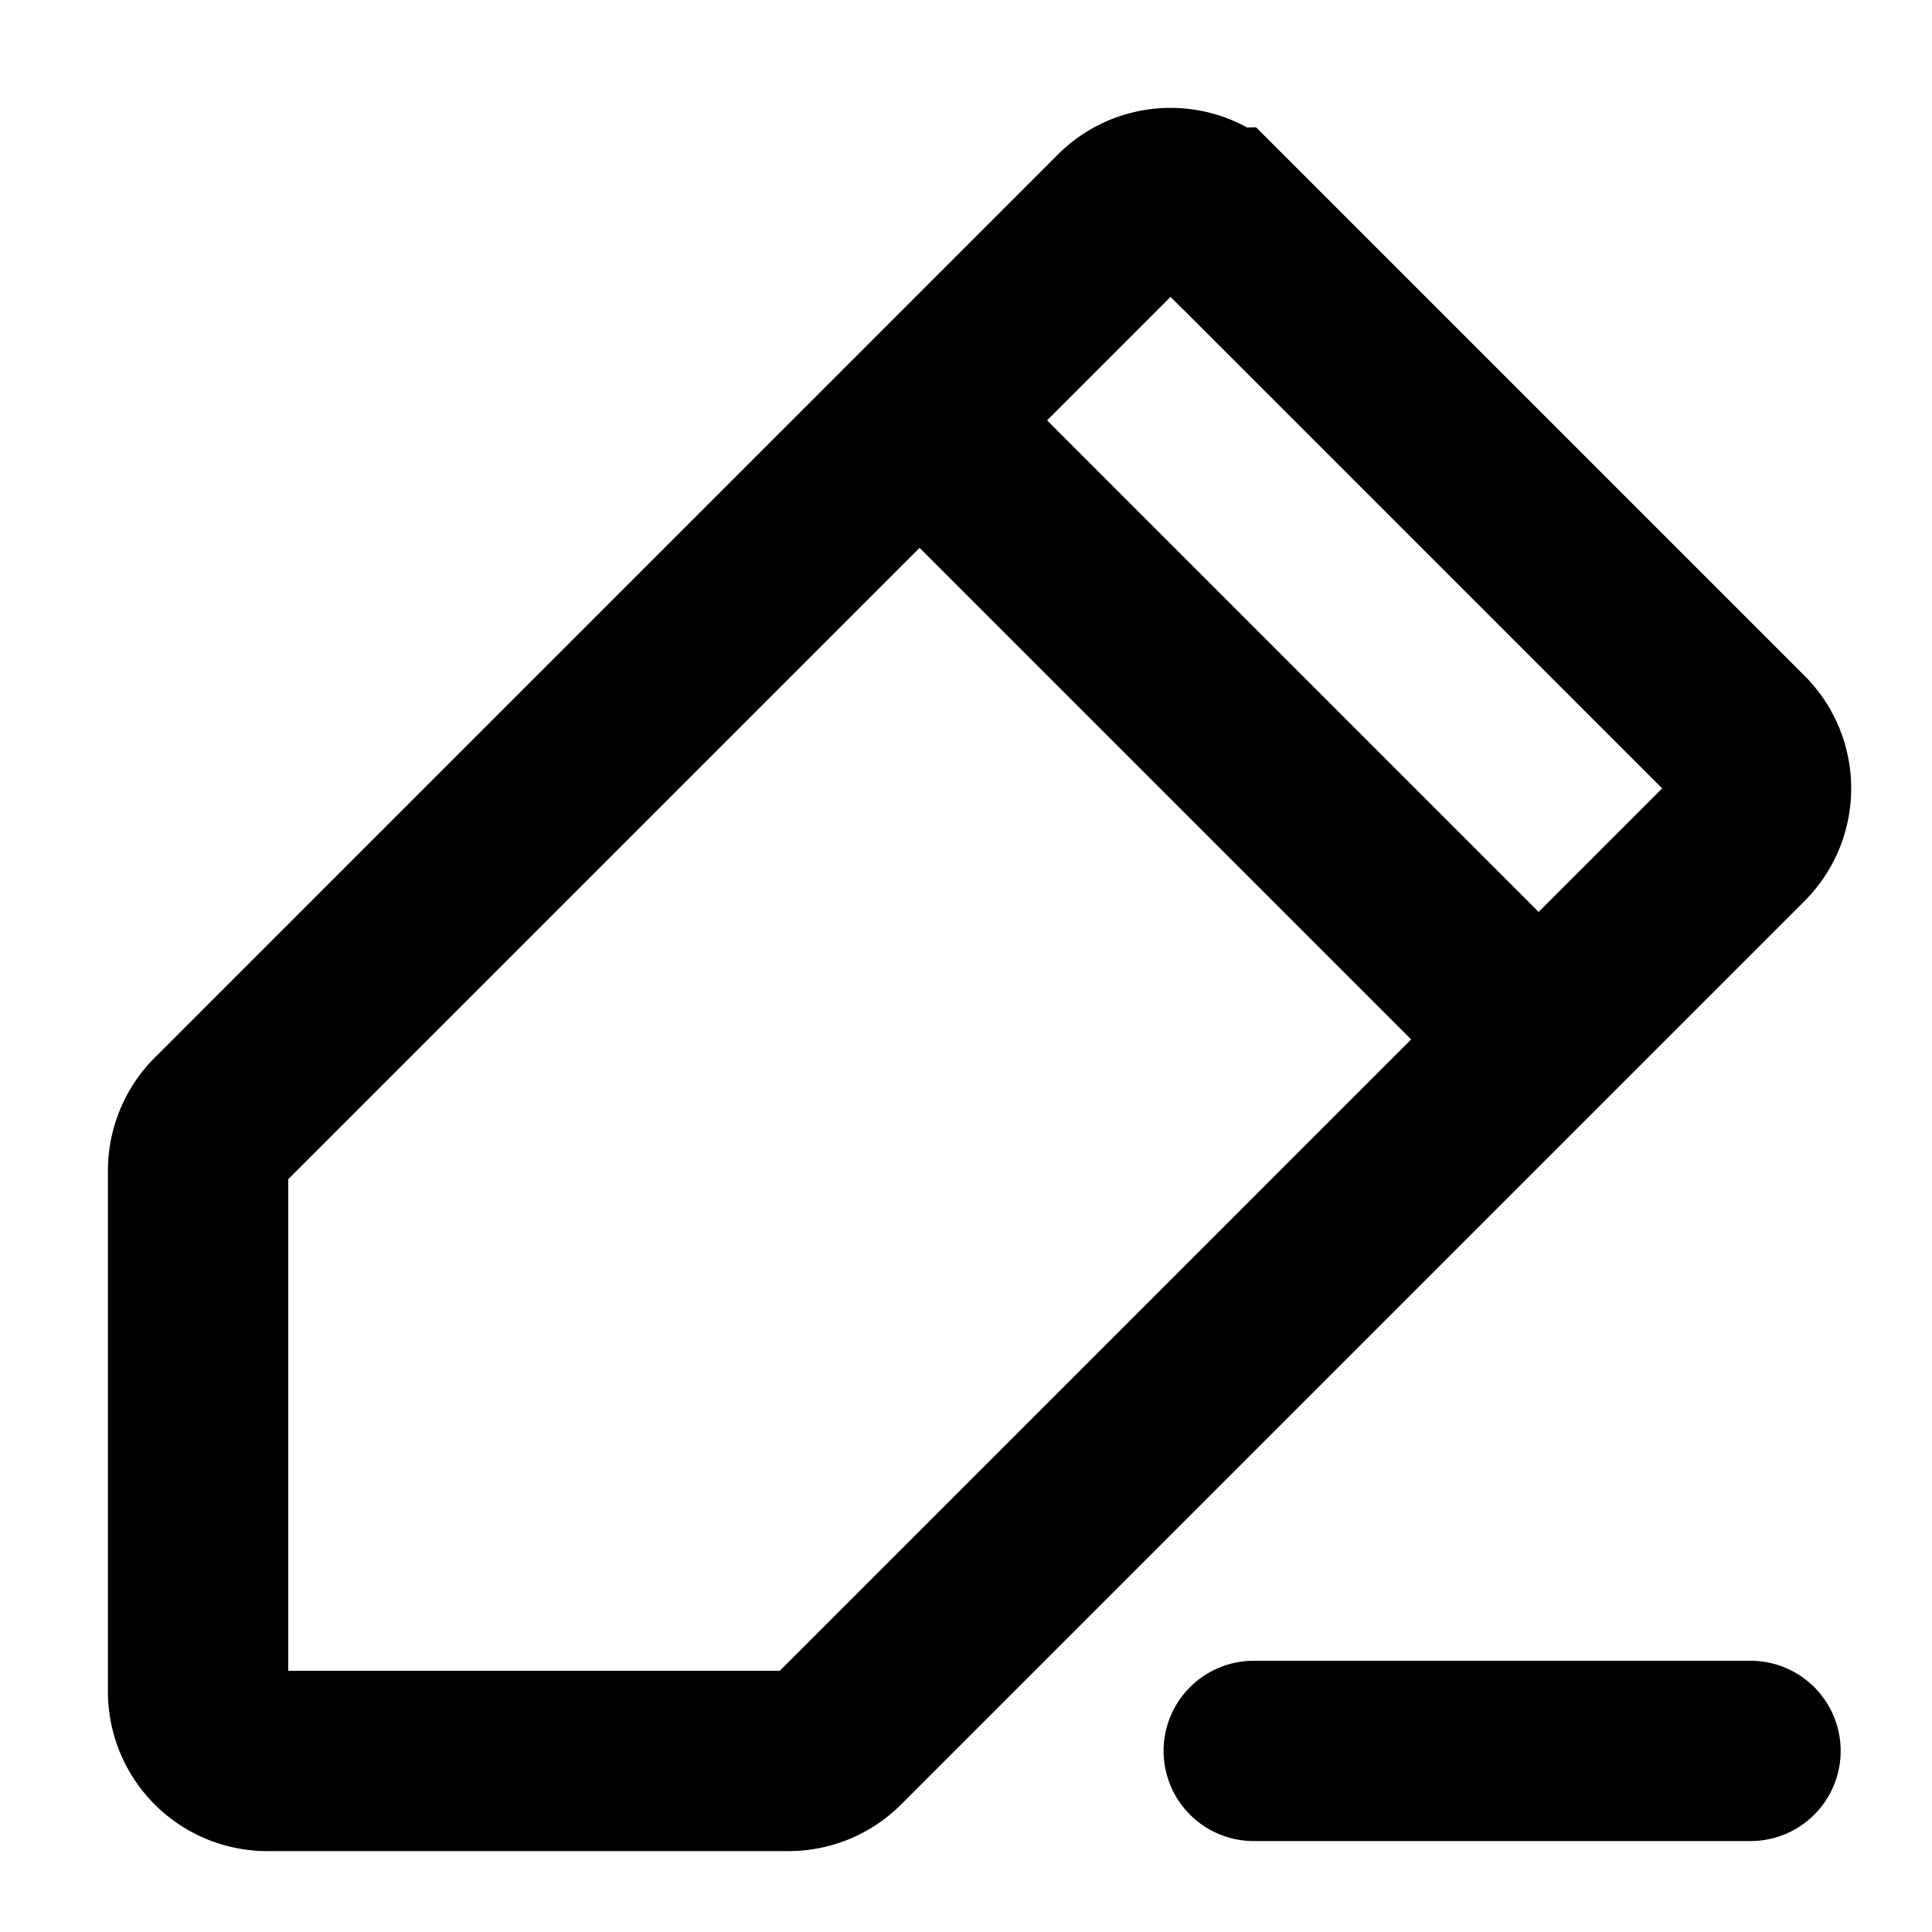
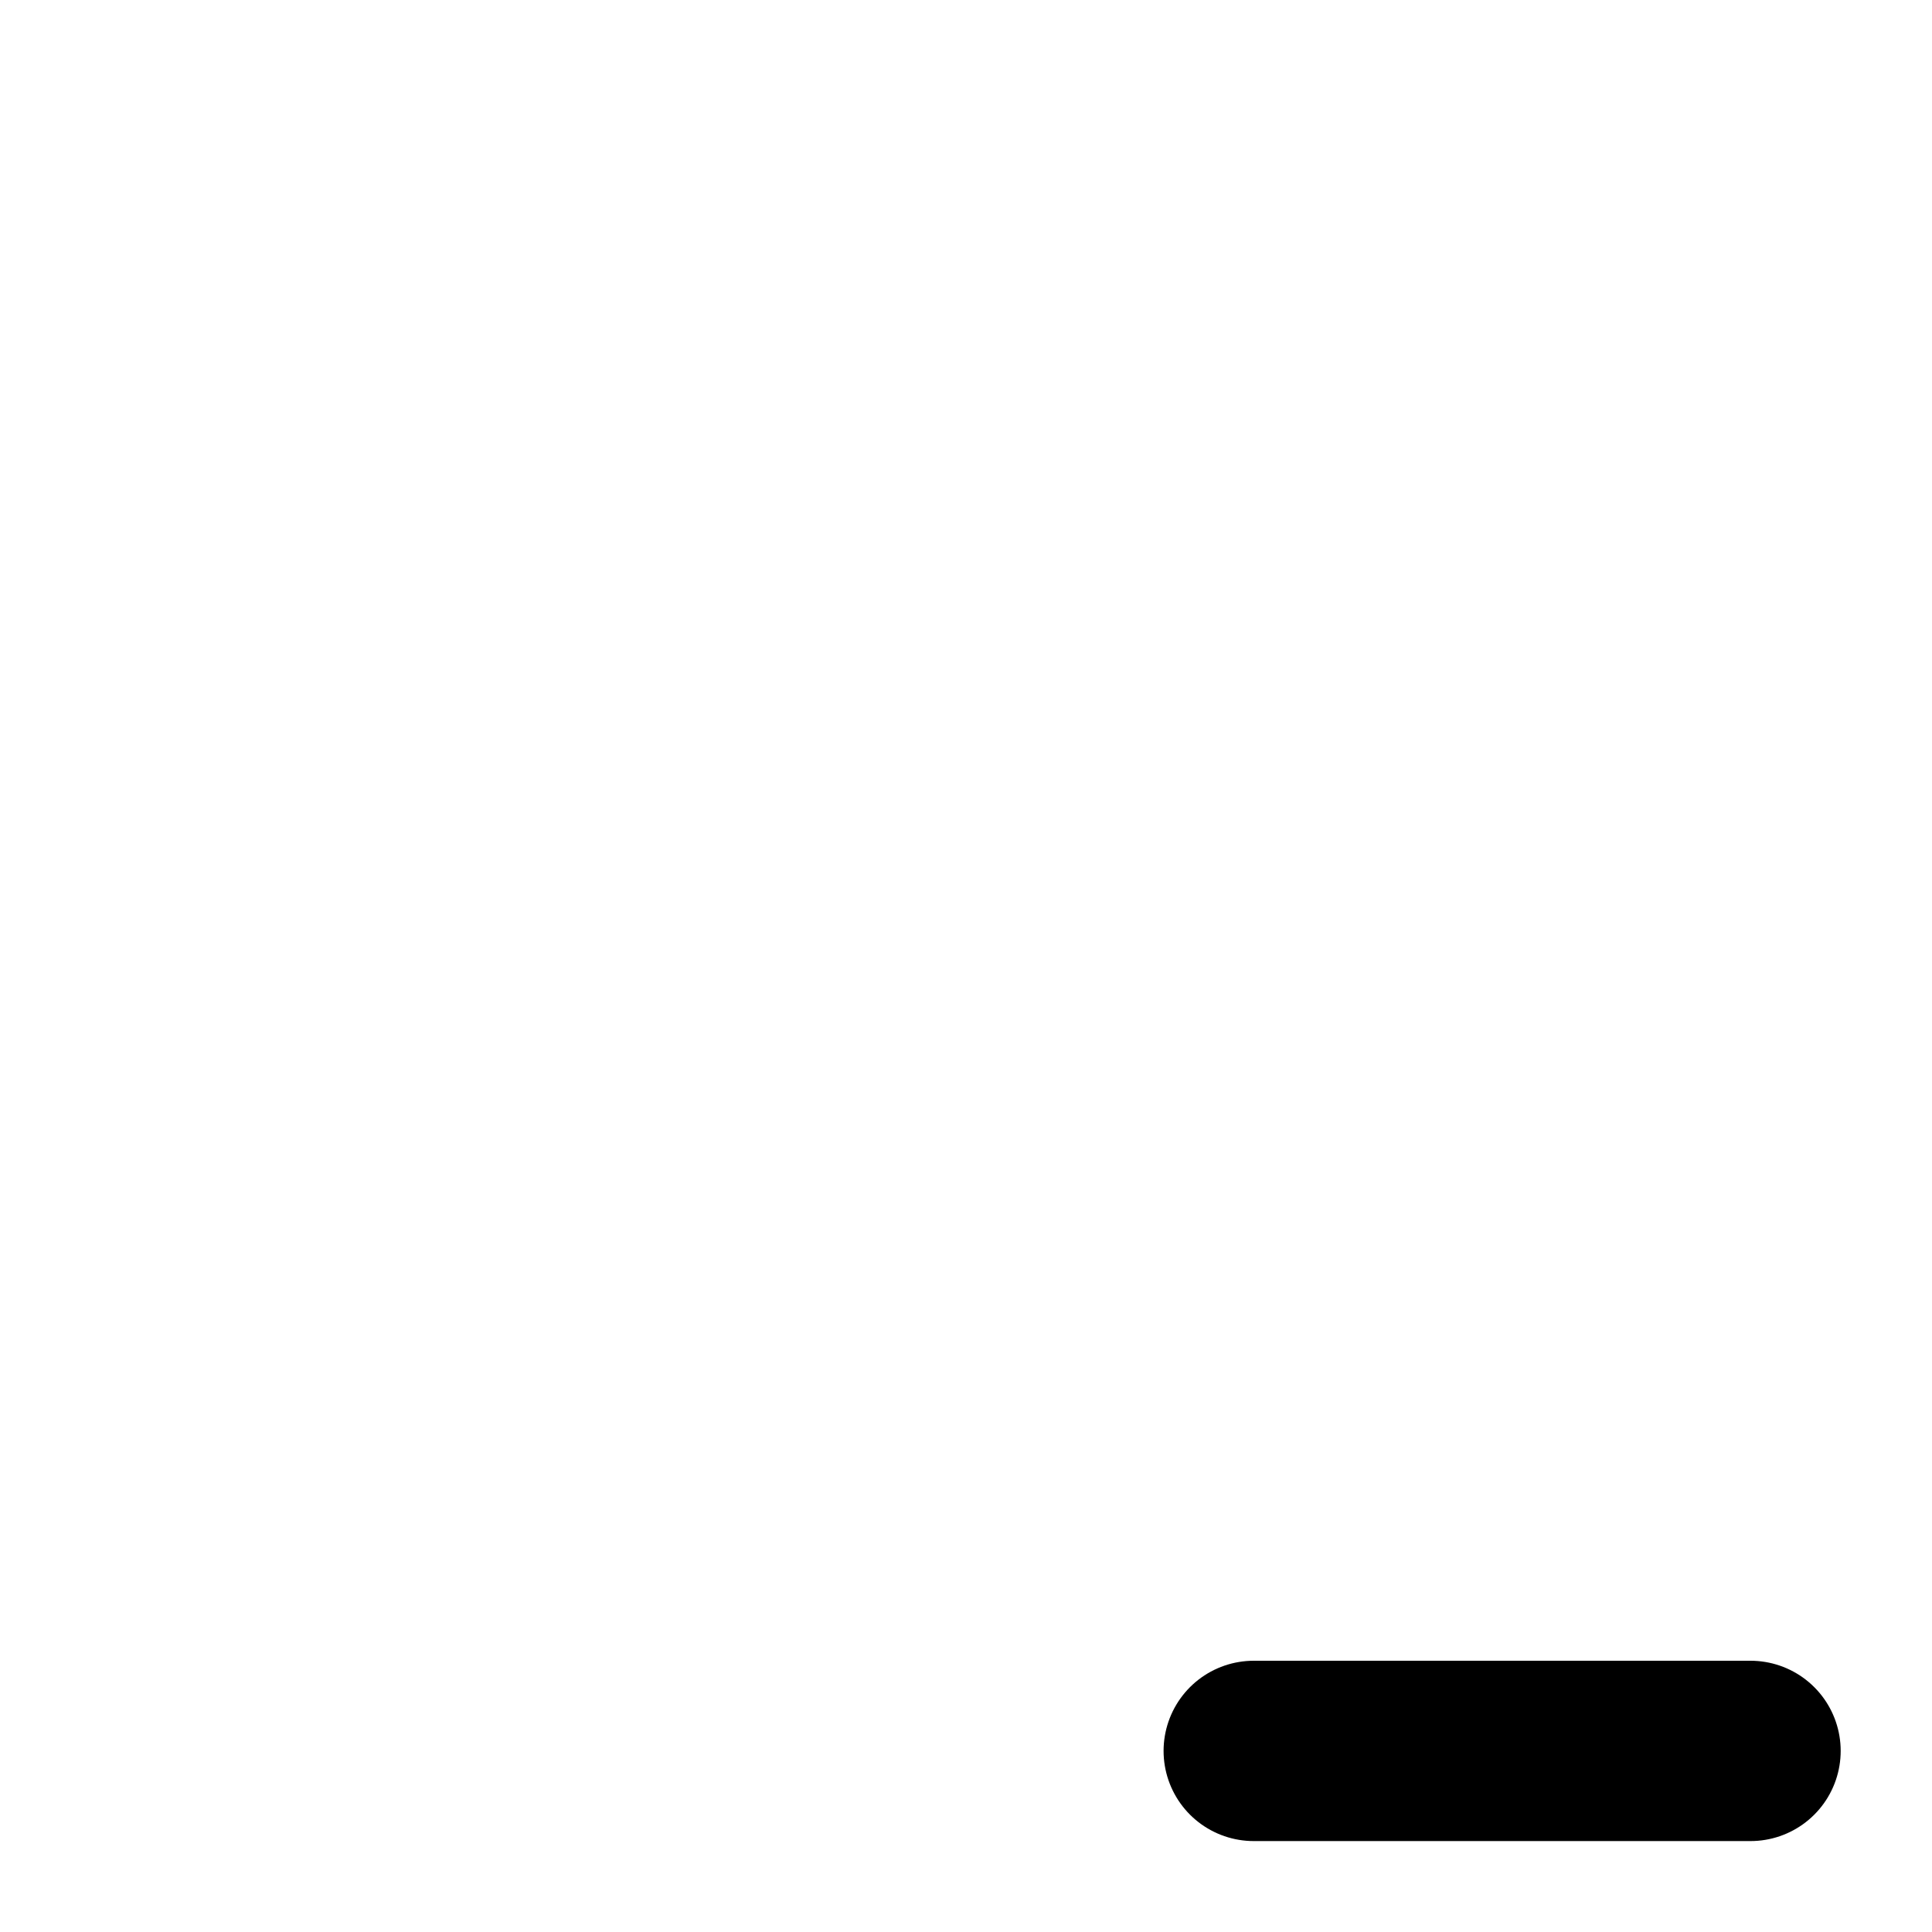
<svg xmlns="http://www.w3.org/2000/svg" width="15" height="15" fill="none">
  <g clip-path="url(#a)" stroke="#000" stroke-width="1.4" stroke-miterlimit="10">
-     <path d="m9.469 1.695 4.046 4.046c.21.21.21.55 0 .76l-7.013 7.013c-.1.101-.238.158-.38.158H2.076a.538.538 0 0 1-.538-.538V9.088c0-.142.057-.28.157-.38l7.013-7.013c.21-.21.55-.21.76 0ZM7.1 3.224l4.822 4.822" />
    <path d="M9.734 13.594h3.857" stroke-linecap="round" />
  </g>
  <defs>
    <clipPath id="a">
      <path fill="#fff" d="M0 0h15v15H0z" />
    </clipPath>
  </defs>
</svg>